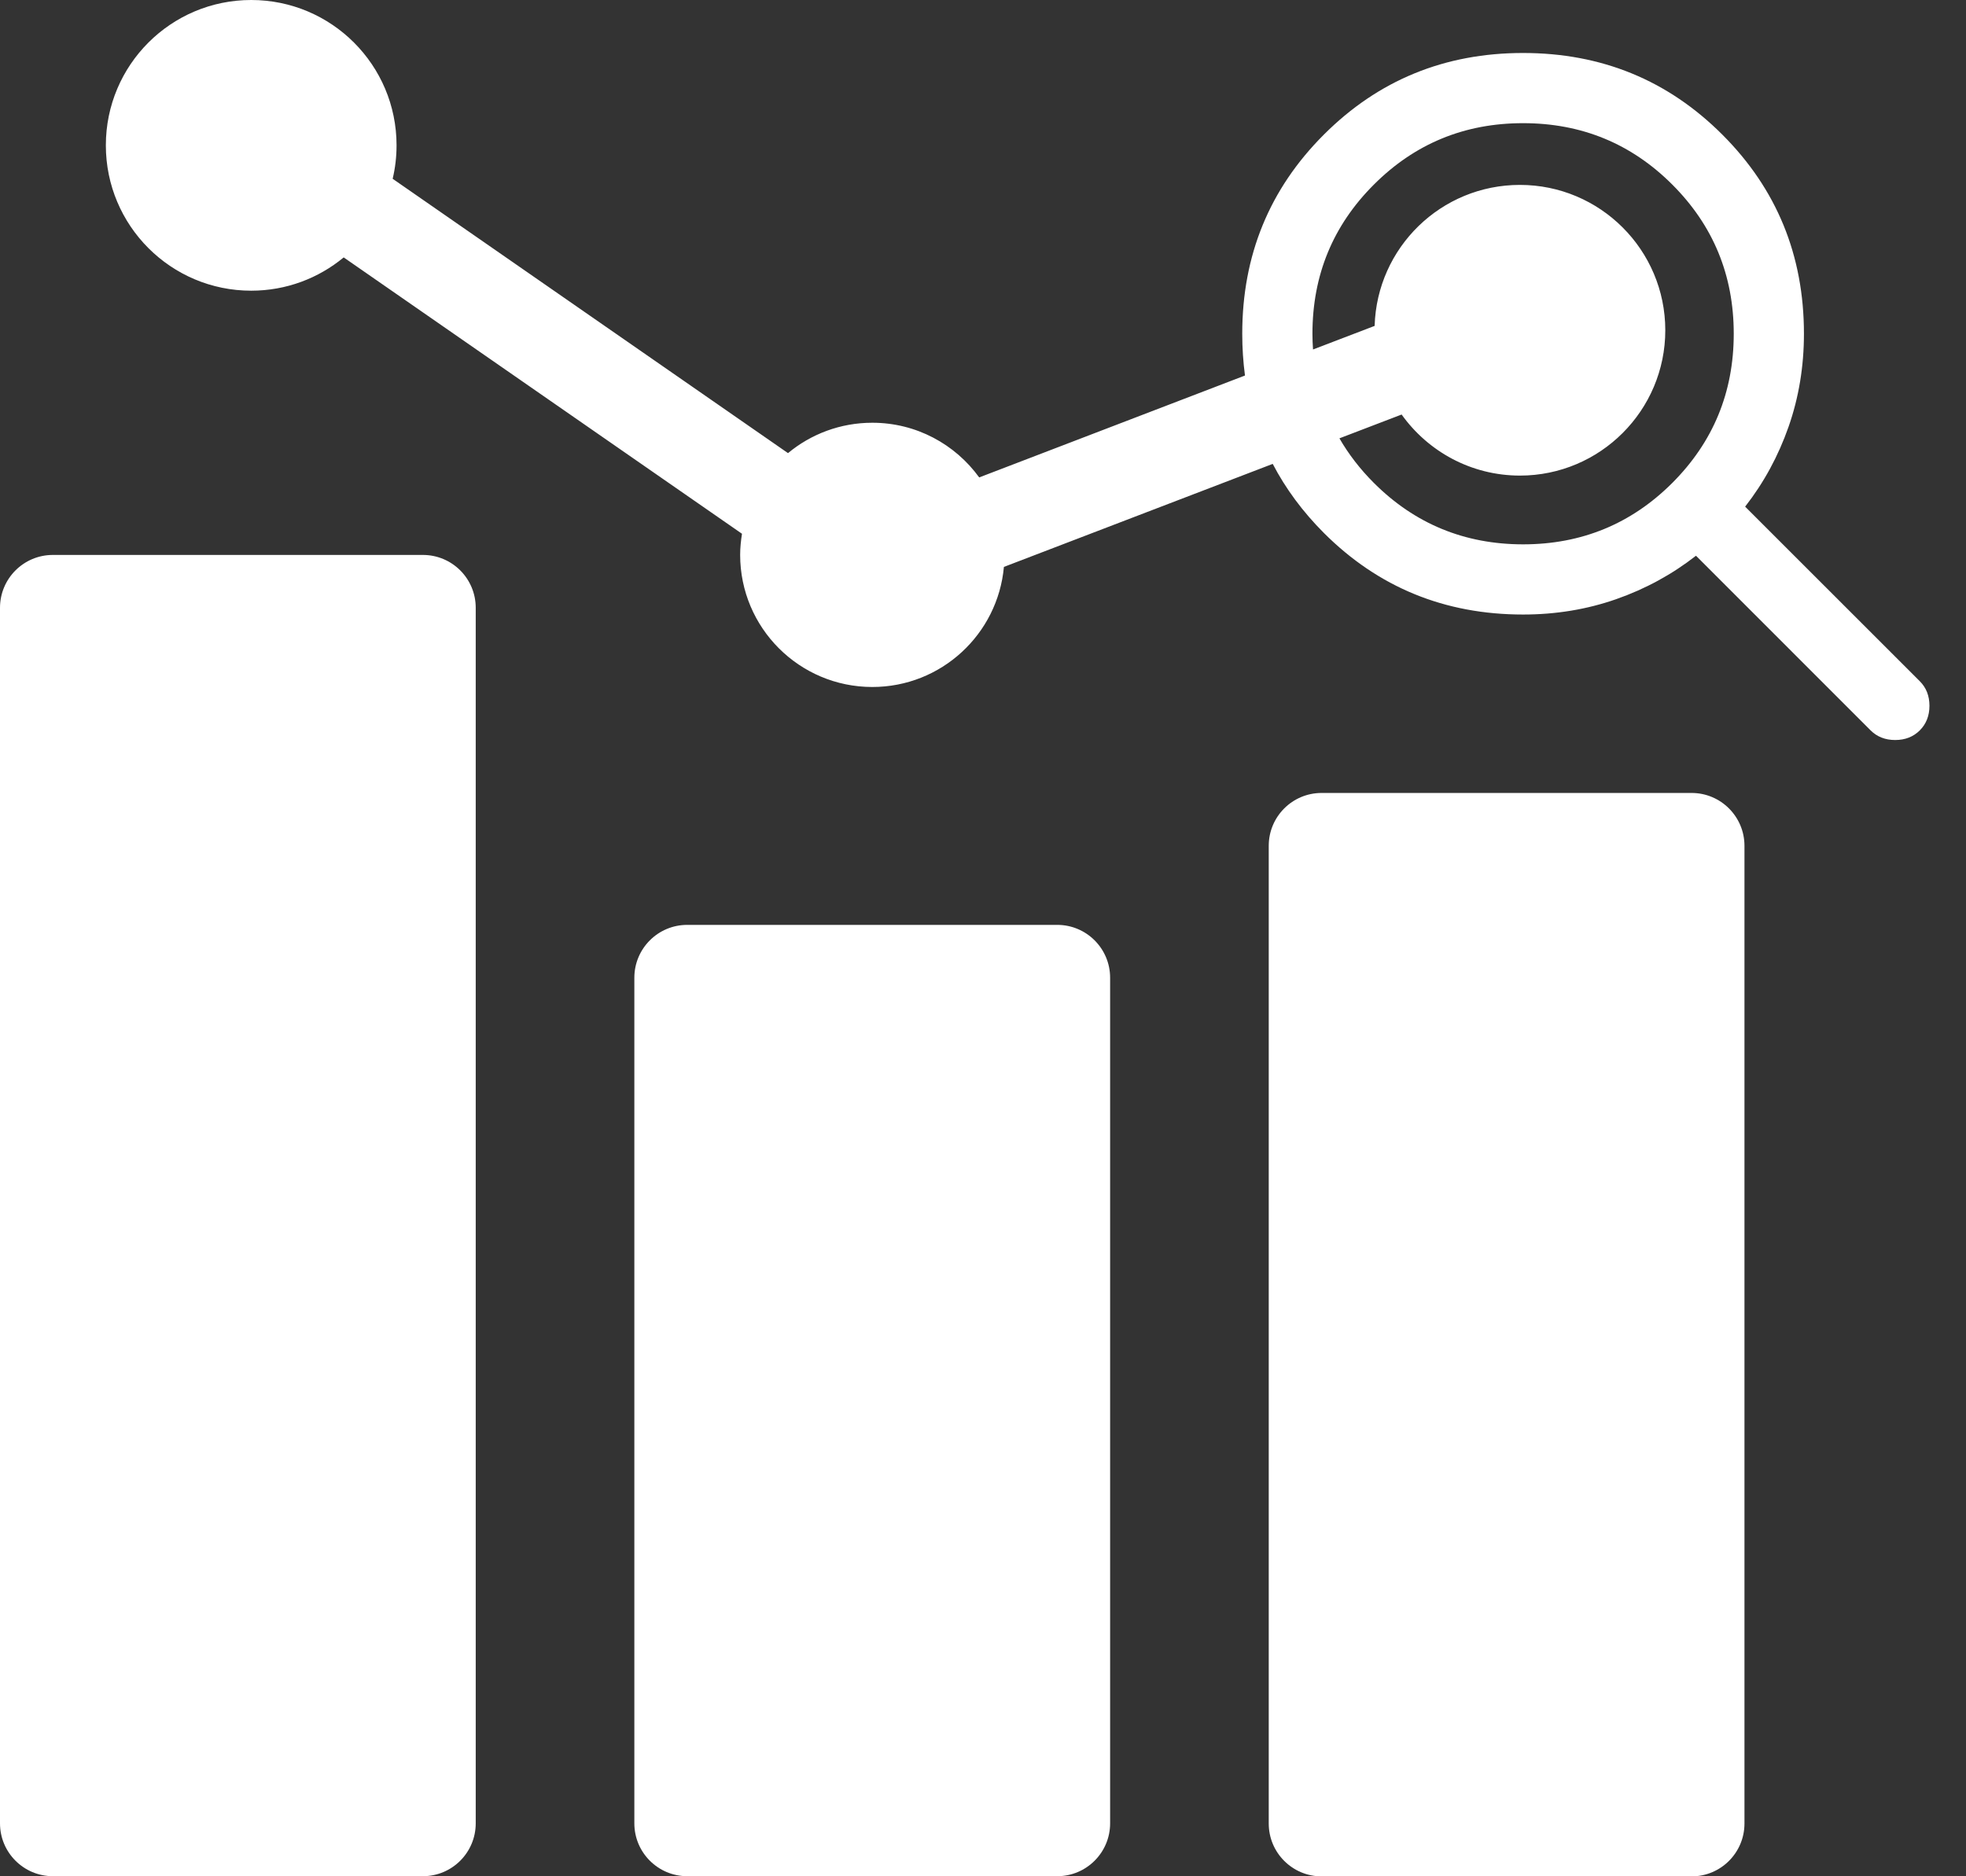
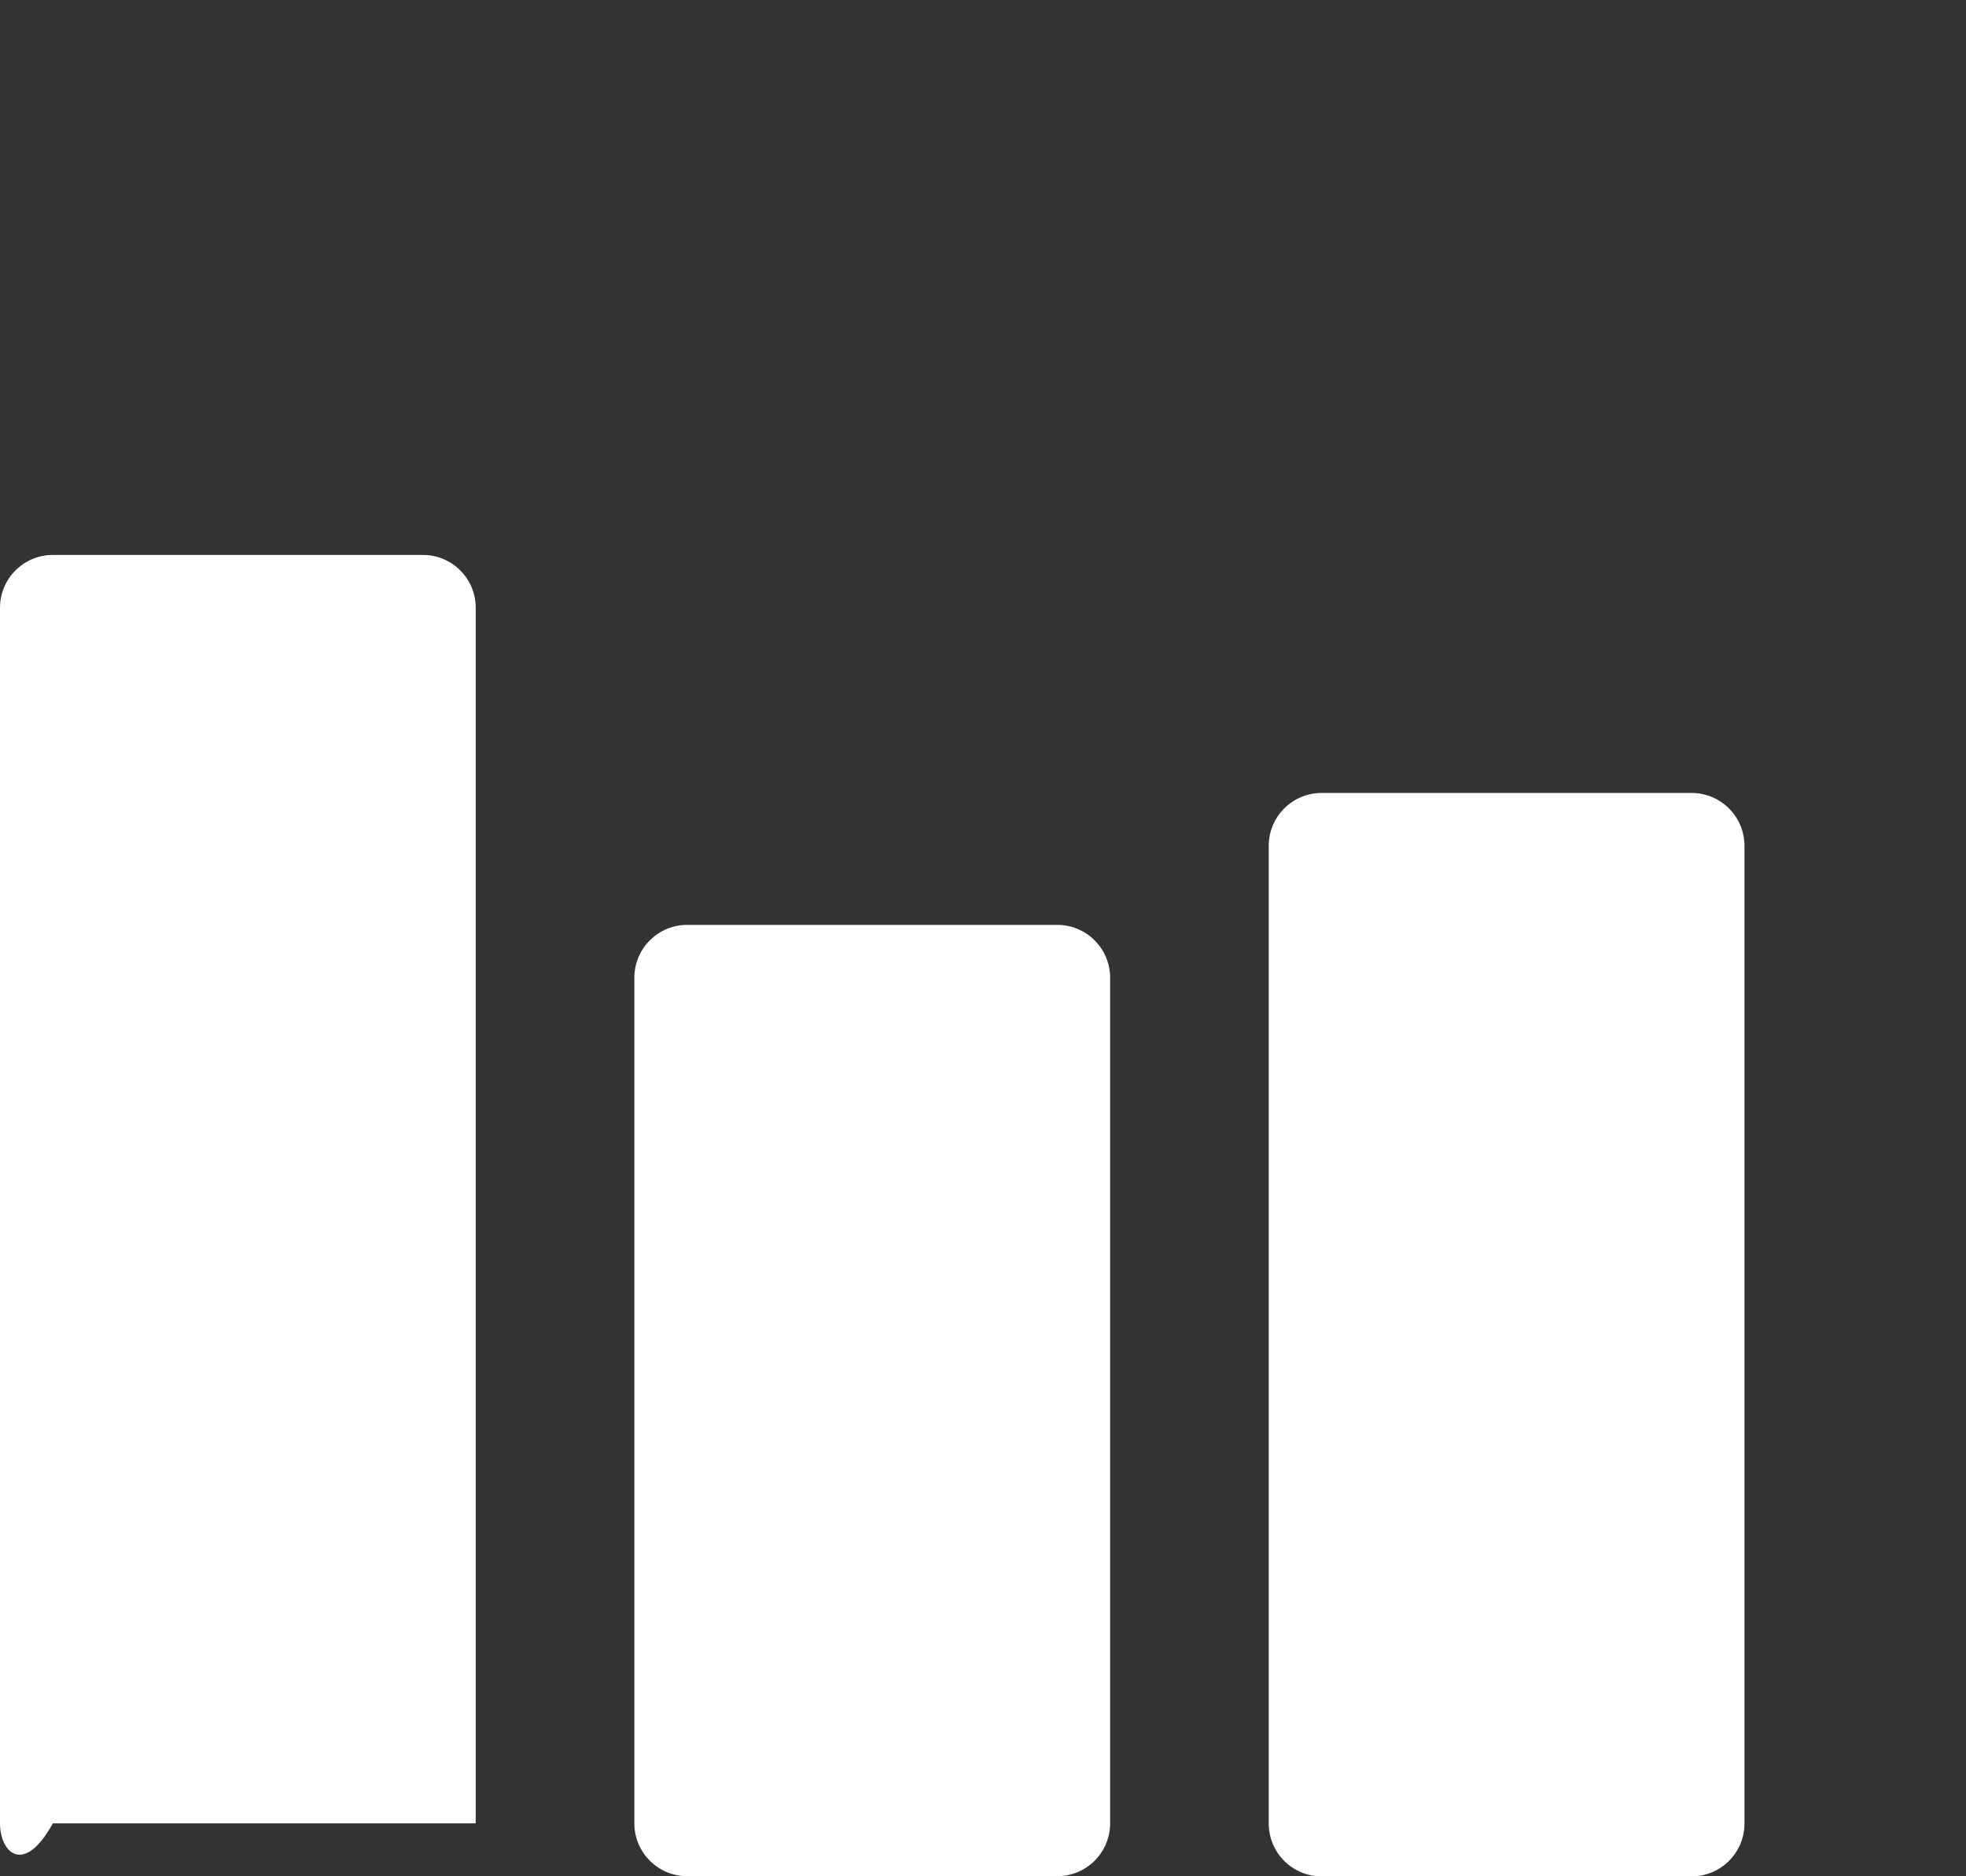
<svg xmlns="http://www.w3.org/2000/svg" width="44" height="42" viewBox="0 0 44 42" fill="none">
  <rect x="0" y="0" width="44" height="42" fill="#333333" stroke="none" />
-   <path d="M0 13.605C0 12.951 0.53 12.422 1.183 12.422H9.464C10.118 12.422 10.647 12.951 10.647 13.605V40.815C10.647 41.468 10.118 41.998 9.464 41.998H1.183C0.53 41.998 0 41.468 0 40.815V13.605Z" fill="white" />
+   <path d="M0 13.605C0 12.951 0.53 12.422 1.183 12.422H9.464C10.118 12.422 10.647 12.951 10.647 13.605V40.815H1.183C0.53 41.998 0 41.468 0 40.815V13.605Z" fill="white" />
  <path d="M14.197 21.886C14.197 21.233 14.727 20.703 15.38 20.703H23.662C24.315 20.703 24.845 21.233 24.845 21.886V40.815C24.845 41.468 24.315 41.998 23.662 41.998H15.38C14.727 41.998 14.197 41.468 14.197 40.815V21.886Z" fill="white" />
  <path d="M28.395 18.933C28.395 18.28 28.924 17.75 29.578 17.75H37.859C38.512 17.75 39.042 18.28 39.042 18.933V40.819C39.042 41.472 38.512 42.002 37.859 42.002H29.578C28.924 42.002 28.395 41.472 28.395 40.819V18.933Z" fill="white" />
-   <path d="M5.622 0C7.419 1.18401e-05 8.875 1.456 8.875 3.253C8.875 3.511 8.845 3.762 8.788 4.002L17.636 10.143C18.148 9.718 18.806 9.463 19.523 9.463C20.508 9.463 21.378 9.946 21.915 10.687L27.863 8.406C27.823 8.103 27.802 7.791 27.802 7.471C27.802 5.716 28.411 4.23 29.629 3.013C30.847 1.795 32.332 1.186 34.087 1.186C35.842 1.186 37.328 1.795 38.546 3.013C39.764 4.23 40.373 5.716 40.373 7.471C40.373 8.204 40.258 8.898 40.029 9.553C39.8 10.207 39.476 10.804 39.057 11.341L42.966 15.249C43.11 15.393 43.182 15.576 43.182 15.799C43.182 16.021 43.11 16.205 42.966 16.349C42.822 16.493 42.638 16.565 42.415 16.565C42.193 16.565 42.009 16.493 41.865 16.349L37.957 12.44C37.42 12.859 36.824 13.184 36.169 13.413C35.514 13.642 34.82 13.756 34.087 13.756C32.333 13.756 30.847 13.147 29.629 11.93C29.155 11.455 28.774 10.94 28.484 10.384L22.468 12.69C22.331 14.197 21.066 15.378 19.523 15.378C17.89 15.378 16.566 14.054 16.565 12.421C16.565 12.26 16.582 12.102 16.606 11.948L7.692 5.762C7.13 6.227 6.409 6.507 5.622 6.507C3.825 6.507 2.369 5.05 2.369 3.253C2.369 1.456 3.825 0 5.622 0ZM34.087 2.757C32.778 2.757 31.665 3.215 30.748 4.132C29.831 5.048 29.373 6.161 29.373 7.471C29.373 7.59 29.378 7.707 29.386 7.823L30.765 7.295C30.816 5.543 32.251 4.139 34.016 4.139C35.812 4.139 37.269 5.595 37.27 7.392C37.27 9.188 35.812 10.646 34.016 10.646C32.923 10.645 31.959 10.105 31.369 9.279L29.977 9.812C30.182 10.167 30.438 10.5 30.748 10.81C31.665 11.726 32.778 12.184 34.087 12.185C35.396 12.185 36.51 11.726 37.427 10.81C38.343 9.893 38.802 8.78 38.802 7.471C38.802 6.161 38.343 5.048 37.427 4.132C36.51 3.215 35.396 2.757 34.087 2.757Z" fill="white" />
</svg>